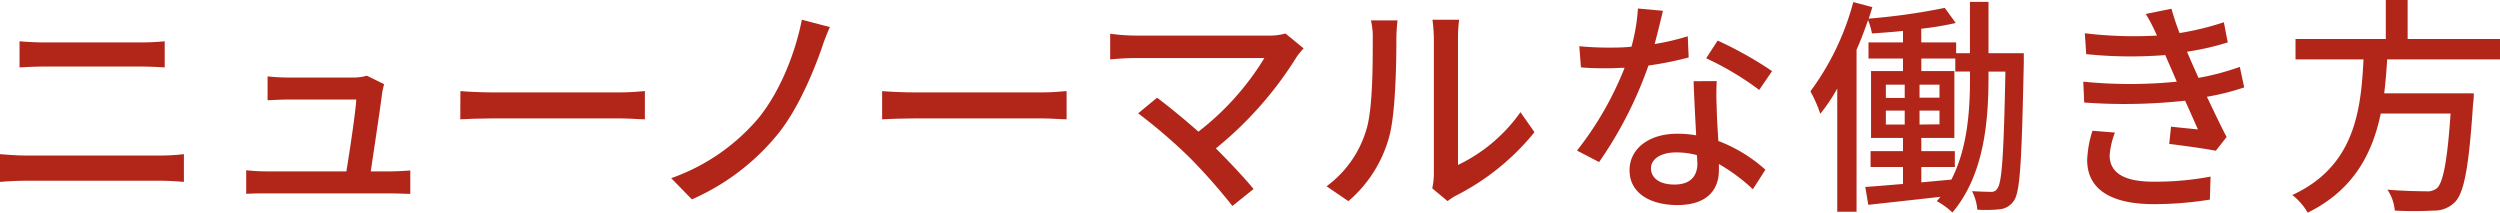
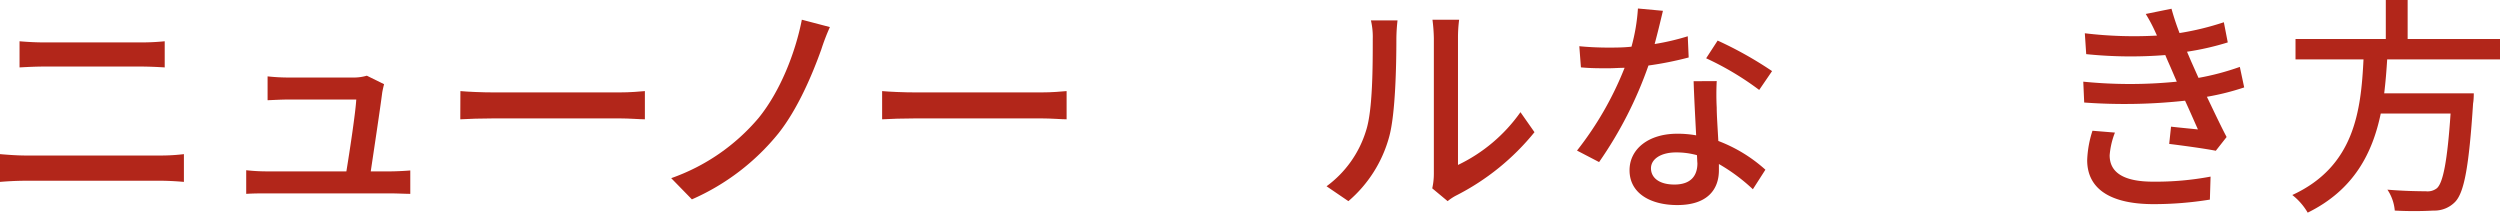
<svg xmlns="http://www.w3.org/2000/svg" width="435" height="37" viewBox="0 0 435 37">
  <defs>
    <style>.a{fill:#b2261a;}</style>
  </defs>
  <path class="a" d="M0,26.82c1.44.12,3,.24,4.52.24H28a33.54,33.54,0,0,0,4-.24v4.83c-1.32-.12-2.88-.2-4-.2H4.52c-1.48,0-3.12.08-4.52.2ZM3.4,7.18c1.32.12,2.92.2,4.24.2H24.51a40.43,40.43,0,0,0,4.15-.2v4.55c-1.11-.07-2.79-.15-4.15-.15H7.68c-1.44,0-3,.08-4.28.15Z" />
  <path class="a" d="M67.91,29.82c.92,0,2.56-.08,3.48-.16v4.07c-.76,0-2.44-.08-3.4-.08H46.44c-1.32,0-2.24,0-3.6.08V29.62a32.5,32.5,0,0,0,3.6.2H60.27c.56-3.4,1.6-10.26,1.72-12.5H50.12c-1.2,0-2.48.08-3.56.12V13.29a34.61,34.61,0,0,0,3.52.2H61.43a8.1,8.1,0,0,0,2.4-.32l3,1.48c-.12.44-.24,1-.32,1.43-.32,2.56-1.44,10-2,13.74Z" />
  <path class="a" d="M80.11,15.85c1.28.12,3.76.23,5.91.23h21.71c2,0,3.52-.15,4.48-.23v4.91c-.88,0-2.68-.16-4.44-.16H86c-2.24,0-4.59.08-5.91.16Z" />
  <path class="a" d="M142.9,8.62c-1.6,4.47-4.12,10.38-7.44,14.57a40,40,0,0,1-15.07,11.5L116.79,31A35.16,35.16,0,0,0,132,20.52c3.76-4.63,6.4-11.34,7.52-17.09l4.88,1.28A37.84,37.84,0,0,0,142.9,8.62Z" />
  <path class="a" d="M153.49,15.85c1.28.12,3.76.23,5.92.23h21.71c2,0,3.51-.15,4.47-.23v4.91c-.87,0-2.67-.16-4.43-.16H159.41c-2.24,0-4.6.08-5.92.16Z" />
-   <path class="a" d="M226.83,8.42a14.13,14.13,0,0,0-1.16,1.4,63.78,63.78,0,0,1-14.11,16c2.36,2.36,5,5.15,6.56,7.07l-3.68,2.95a103.28,103.28,0,0,0-7.4-8.38,93.41,93.41,0,0,0-9-7.74L201.33,17c1.51,1.12,4.55,3.56,7.19,5.91A47.11,47.11,0,0,0,220,10.1H197.49c-1.6,0-3.48.16-4.32.24V5.87a34.66,34.66,0,0,0,4.32.32h23.1a10.27,10.27,0,0,0,3.08-.36Z" />
  <path class="a" d="M230.82,32.41a18.77,18.77,0,0,0,6.88-9.7c1.16-3.55,1.16-11.33,1.16-15.92a12.47,12.47,0,0,0-.32-3.24h4.63a29.94,29.94,0,0,0-.2,3.2c0,4.55-.16,13.05-1.24,17A22.44,22.44,0,0,1,234.62,35Zm18.39.36a11.54,11.54,0,0,0,.28-2.52V6.63a29.32,29.32,0,0,0-.24-3.2h4.64a24.09,24.09,0,0,0-.2,3.2V28.7a28.14,28.14,0,0,0,10.87-9.18L267,23a42,42,0,0,1-13.59,11,8.33,8.33,0,0,0-1.52,1Z" />
  <path class="a" d="M293.83,10a59.1,59.1,0,0,1-7,1.4,69.42,69.42,0,0,1-8.59,16.8l-3.84-2a57.36,57.36,0,0,0,8.28-14.4c-1,0-1.88.08-2.84.08-1.52,0-3.16,0-4.76-.16l-.28-3.68c1.56.16,3.44.24,5,.24,1.32,0,2.68,0,4.08-.16A32.71,32.71,0,0,0,285,1.48l4.35.4c-.32,1.35-.84,3.55-1.44,5.78a41.81,41.81,0,0,0,5.76-1.35Zm4.88,4.11a44.88,44.88,0,0,0,0,4.63c0,1.28.16,3.55.28,5.79a26,26,0,0,1,8.19,5L305,32.93a31.51,31.51,0,0,0-5.91-4.39v1.08c0,3.35-2,6.06-7.24,6.06-4.6,0-8.31-2-8.31-6.06,0-3.72,3.35-6.35,8.27-6.35a18,18,0,0,1,3.32.28c-.16-3.11-.36-6.83-.44-9.42ZM295.27,27a13.34,13.34,0,0,0-3.64-.48c-2.64,0-4.36,1.16-4.36,2.76s1.36,2.83,4.08,2.83c3,0,4-1.68,4-3.71C295.31,28,295.31,27.54,295.27,27ZM306.1,15.65a50.74,50.74,0,0,0-9.23-5.51l2-3.08a65.88,65.88,0,0,1,9.47,5.31Z" />
-   <path class="a" d="M352.14,9.26s0,1.2,0,1.6c-.36,16.8-.6,22.39-1.68,24a3.35,3.35,0,0,1-2.48,1.55,24.27,24.27,0,0,1-3.92.08,9,9,0,0,0-.92-3.23c1.44.08,2.64.12,3.28.12a1.16,1.16,0,0,0,1.16-.64c.76-1.08,1.08-6,1.36-20.28H346v1c0,7.62-.76,17-6.28,23.51A13.25,13.25,0,0,0,337,35l.64-.75c-4.56.51-9.08,1-12.56,1.39l-.52-3.11c1.84-.12,4.08-.32,6.56-.52V29.06h-5.64V26.3h5.64V24h-5.56V12.37h5.56V10.18h-6V7.38h6v-2c-1.84.2-3.68.32-5.4.44a11.85,11.85,0,0,0-.68-2.32c-.6,1.72-1.24,3.48-2,5.15V36.84h-3.36V15.41a30.79,30.79,0,0,1-2.95,4.39,23.4,23.4,0,0,0-1.72-3.91A45.67,45.67,0,0,0,322.47.36l3.32.88c-.2.64-.4,1.32-.64,2a110.88,110.88,0,0,0,13.24-1.87L340.3,4a53.3,53.3,0,0,1-6,1V7.38h6.07V9.26h2.4V.32H346V9.26Zm-24,7.78h3.28V14.73h-3.28Zm0,4.63h3.28V19.24h-3.28ZM337.47,17V14.73H334V17Zm0,4.63V19.24H334v2.43Zm5.31-9.18h-2.56V10.18h-5.91v2.19h5.75V24h-5.75V26.3h5.83v2.76h-5.83v2.67l5.23-.48c2.88-5.58,3.24-12.33,3.24-17.76Z" />
  <path class="a" d="M390.49,15.21A43.52,43.52,0,0,1,384,16.84c1.12,2.32,2.31,4.87,3.43,7l-1.88,2.39c-2.07-.4-5.55-.87-8.11-1.19l.32-3c1.8.2,3.52.36,4.68.48-.68-1.51-1.44-3.27-2.24-5a96.87,96.87,0,0,1-17.55.32l-.16-3.63a81.59,81.59,0,0,0,16.27,0l-1.08-2.51c-.32-.72-.64-1.44-.92-2.12A76.16,76.16,0,0,1,363,9.42l-.24-3.63a71.84,71.84,0,0,0,12.55.4L375,5.51a26.44,26.44,0,0,0-1.64-3.08l4.48-.91a44.23,44.23,0,0,0,1.4,4.23,48,48,0,0,0,7.71-1.88l.68,3.51A47.46,47.46,0,0,1,380.54,9l.72,1.68,1.28,2.87a45,45,0,0,0,7.19-1.91ZM368,23.07a13.62,13.62,0,0,0-.92,3.95c0,2.8,2.12,4.59,7.56,4.59a51.83,51.83,0,0,0,10-.88l-.12,4a61,61,0,0,1-9.8.79c-7.23,0-11.55-2.47-11.55-7.66a18.69,18.69,0,0,1,.92-5.11Z" />
  <path class="a" d="M415.37,10.34c-.12,1.95-.28,3.95-.52,5.9h15.59s0,1.16-.12,1.72c-.72,11.1-1.56,15.53-3.12,17.16a5,5,0,0,1-3.75,1.52,64.28,64.28,0,0,1-6.76,0A7.66,7.66,0,0,0,415.41,33c2.76.24,5.56.28,6.68.28a2.62,2.62,0,0,0,1.92-.52c1.07-.92,1.83-4.67,2.39-13H414.25c-1.44,6.9-4.68,13.29-12.71,17.24a10.83,10.83,0,0,0-2.68-3.07c10.87-5,11.95-14.73,12.39-23.59H399.42V6.79h15.71V0h3.8V6.79H435v3.55Z" />
</svg>